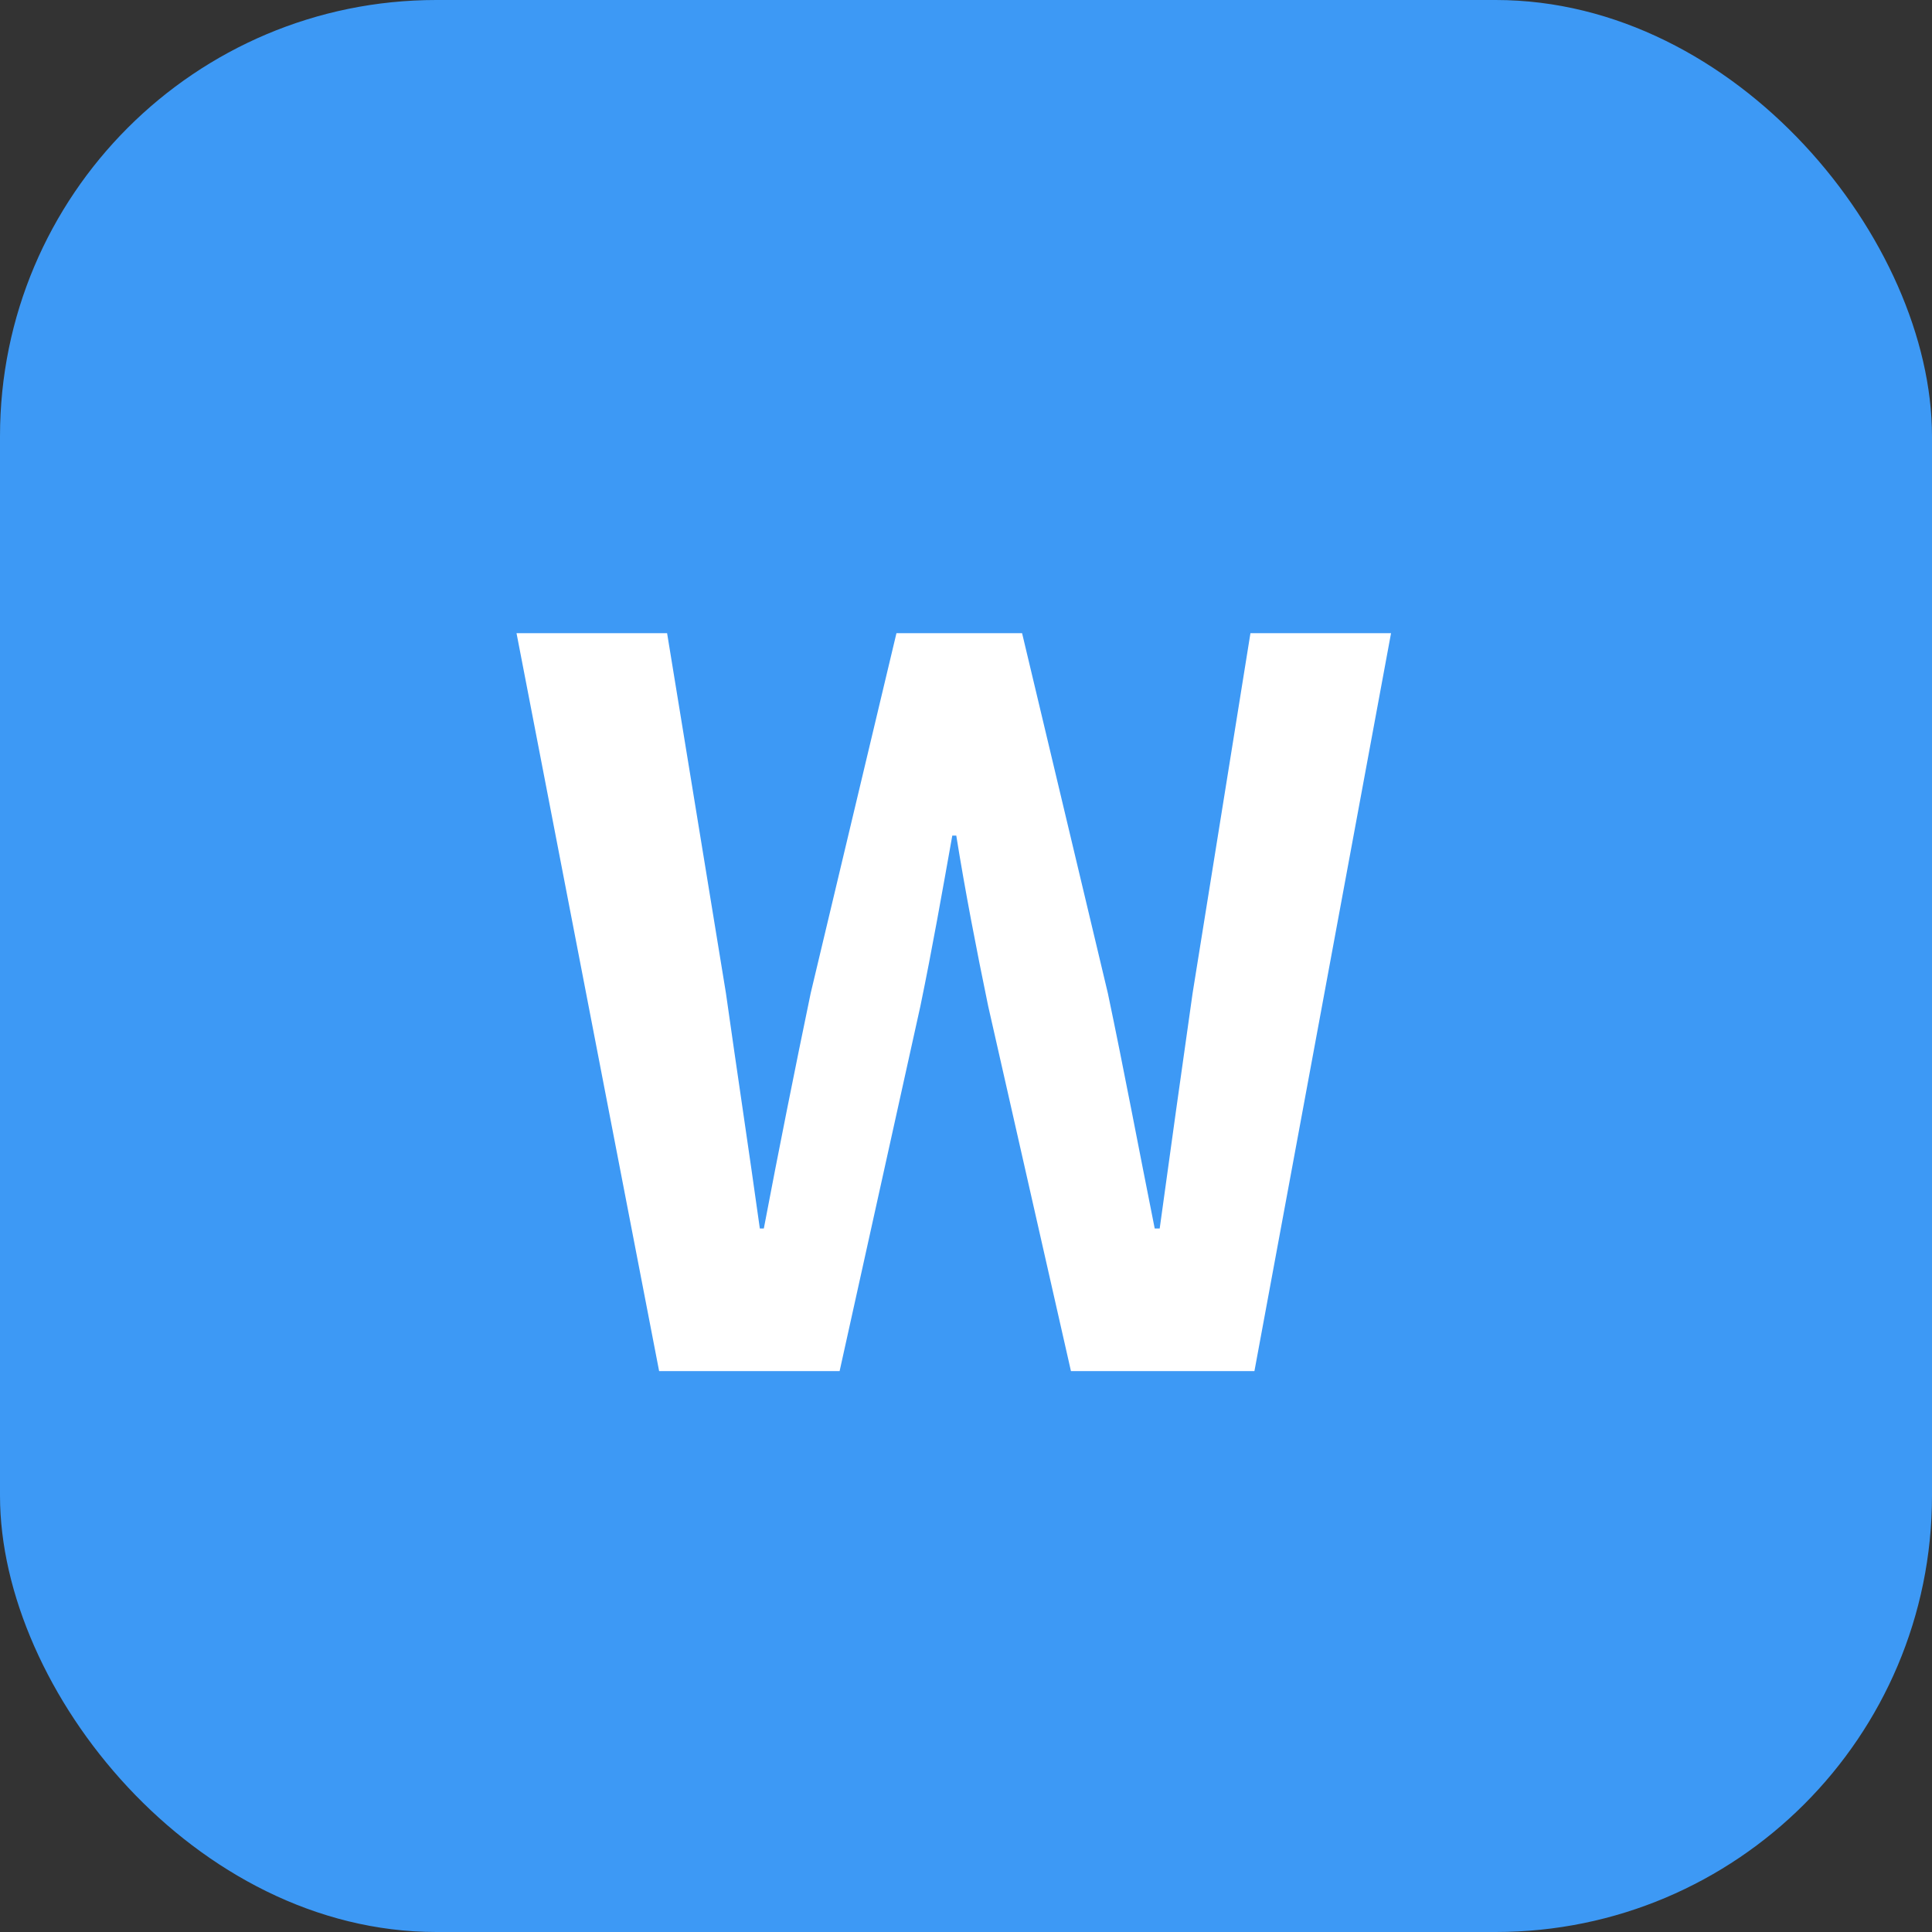
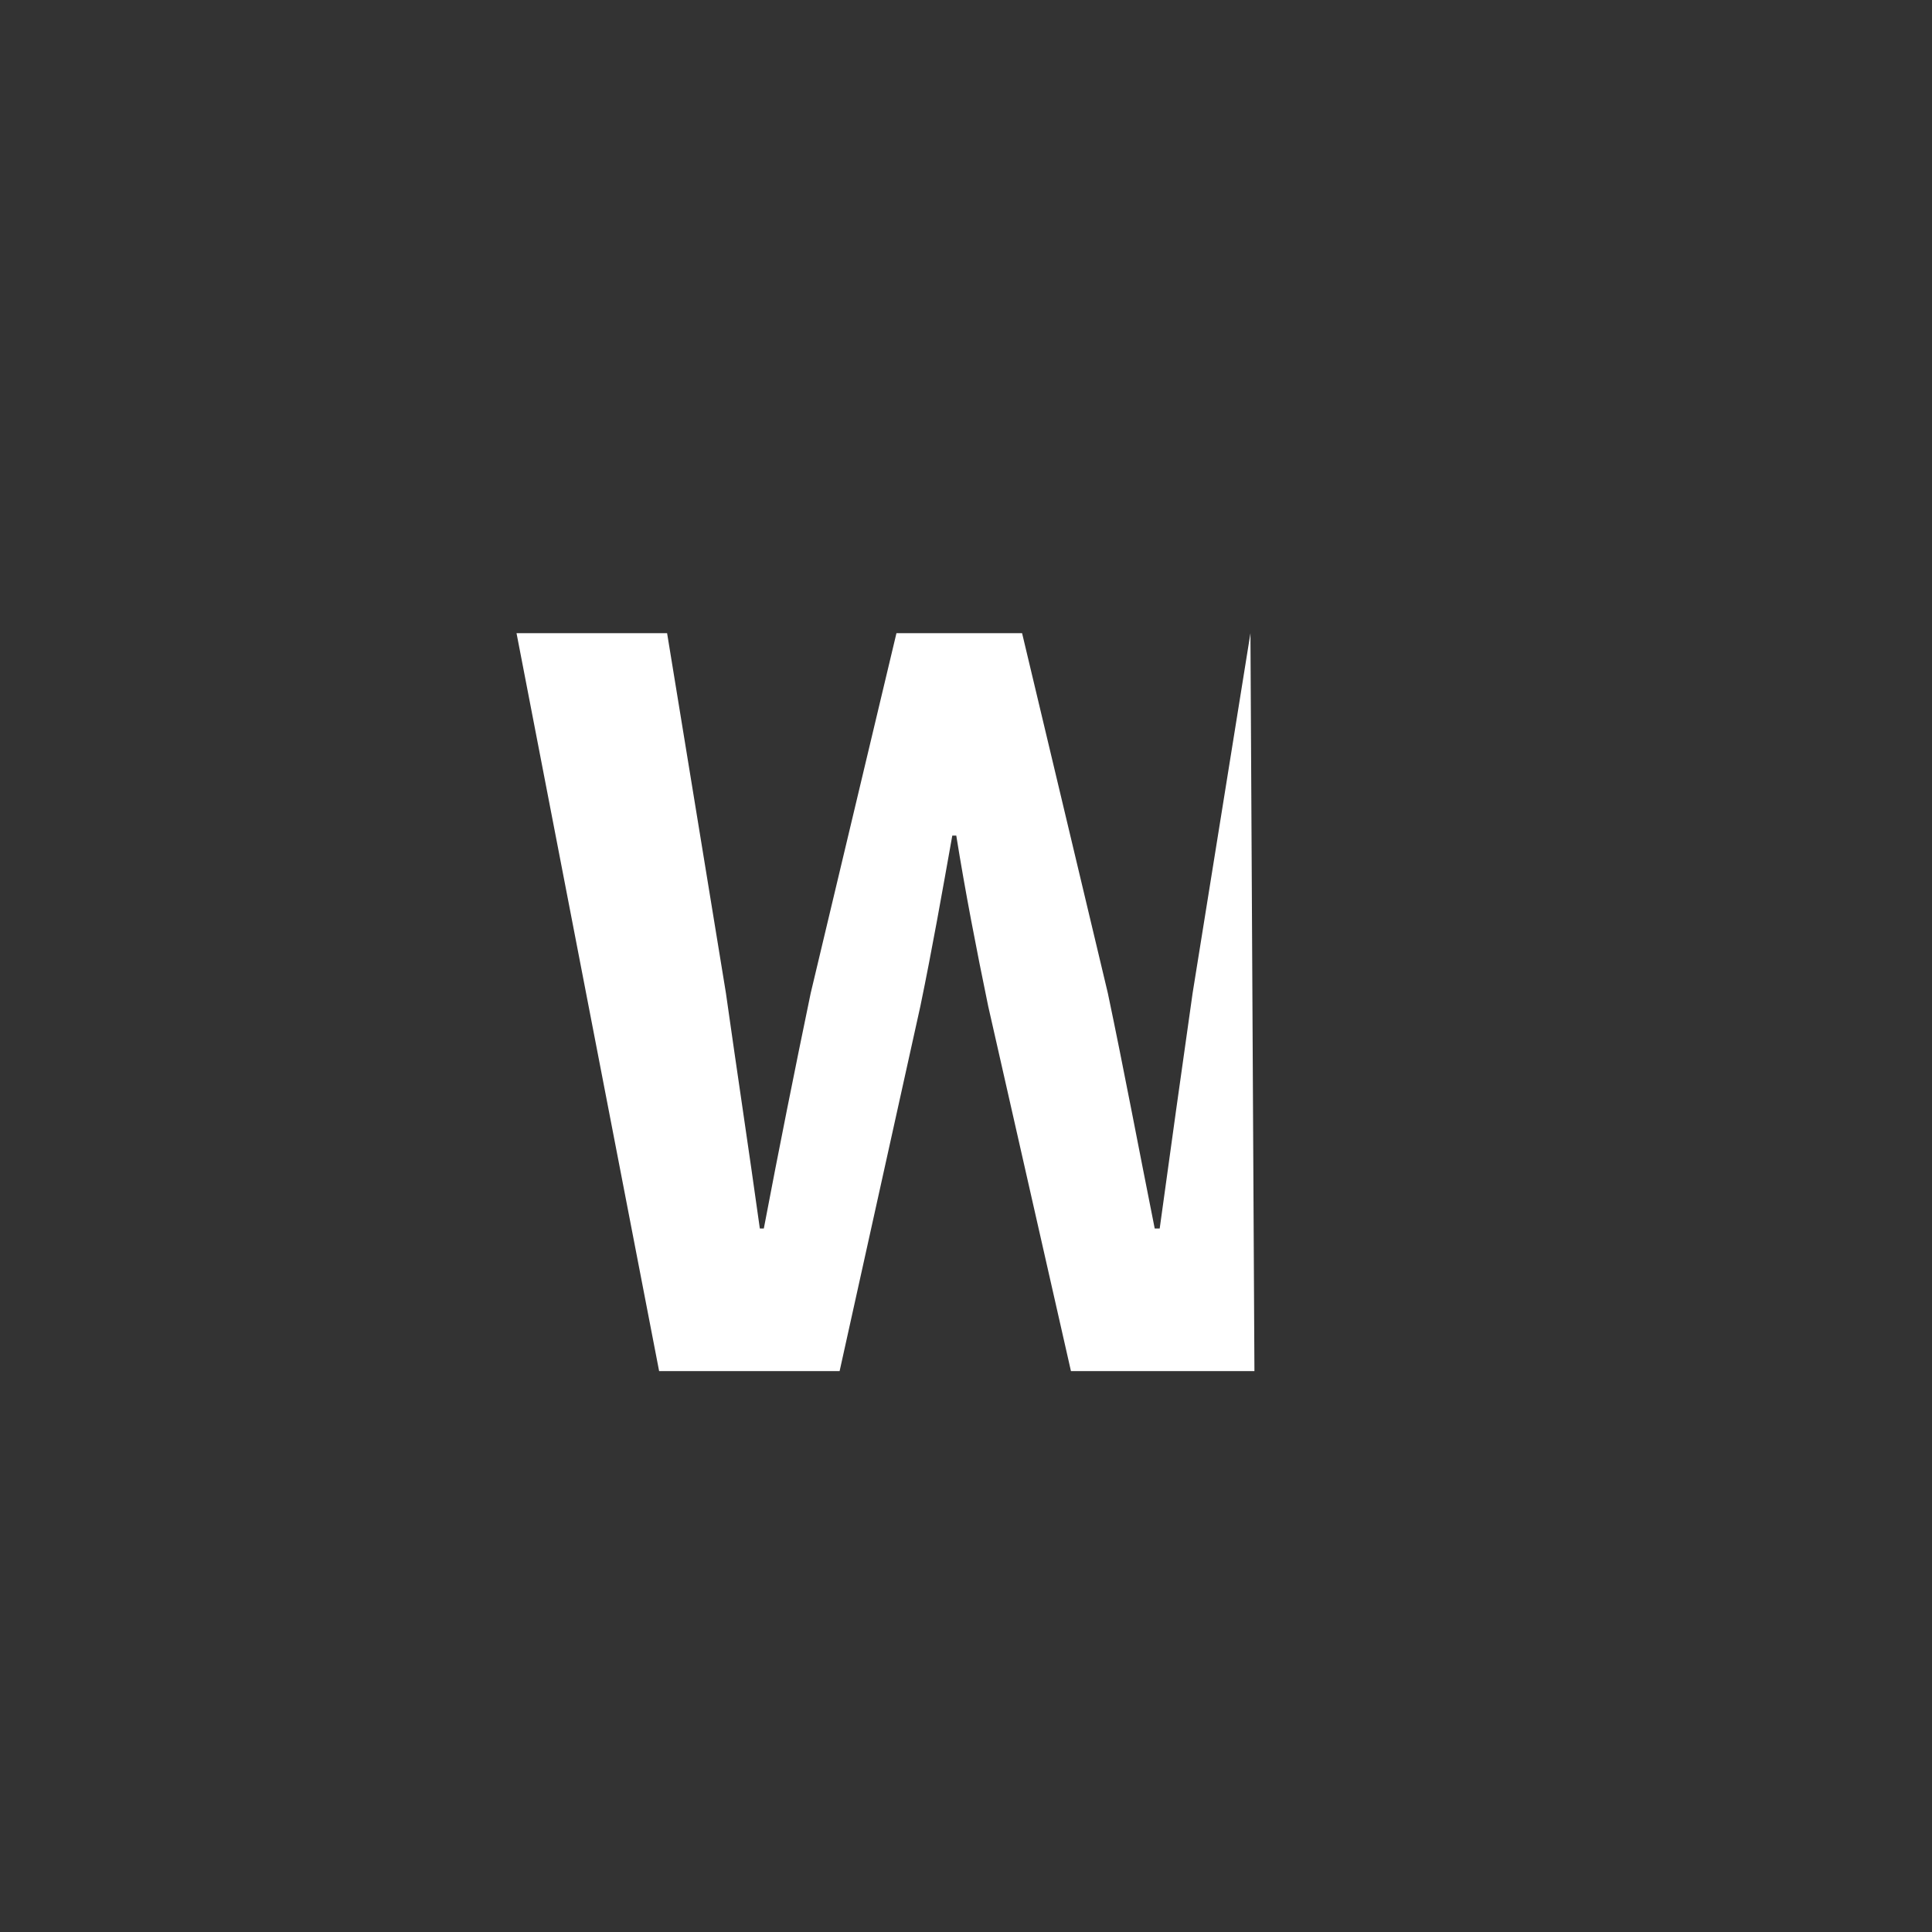
<svg xmlns="http://www.w3.org/2000/svg" fill="none" version="1.1" width="31" height="31" viewBox="0 0 31 31">
  <rect x="0" y="0" width="31" height="31" fill="#333333" stroke="none" />
  <g>
    <g>
-       <rect x="0" y="0" width="31" height="31" rx="7" fill="#3D99F5" fill-opacity="1" />
-     </g>
+       </g>
    <g>
-       <path d="M10.576,22L13.472,22L14.768,16.144C14.96,15.216,15.12,14.304,15.28,13.408L15.344,13.408C15.488,14.304,15.664,15.216,15.856,16.144L17.184,22L20.128,22L22.32,10.16L20.064,10.16L19.136,15.936C18.96,17.168,18.784,18.432,18.608,19.712L18.528,19.712C18.272,18.432,18.032,17.152,17.776,15.936L16.4,10.16L14.384,10.16L13.008,15.936C12.752,17.168,12.496,18.448,12.256,19.712L12.192,19.712C12.016,18.448,11.824,17.184,11.648,15.936L10.704,10.16L8.288,10.16L10.576,22Z" fill="#FFFFFF" fill-opacity="1" />
+       <path d="M10.576,22L13.472,22L14.768,16.144C14.96,15.216,15.12,14.304,15.28,13.408L15.344,13.408C15.488,14.304,15.664,15.216,15.856,16.144L17.184,22L20.128,22L20.064,10.16L19.136,15.936C18.96,17.168,18.784,18.432,18.608,19.712L18.528,19.712C18.272,18.432,18.032,17.152,17.776,15.936L16.4,10.16L14.384,10.16L13.008,15.936C12.752,17.168,12.496,18.448,12.256,19.712L12.192,19.712C12.016,18.448,11.824,17.184,11.648,15.936L10.704,10.16L8.288,10.16L10.576,22Z" fill="#FFFFFF" fill-opacity="1" />
    </g>
  </g>
</svg>